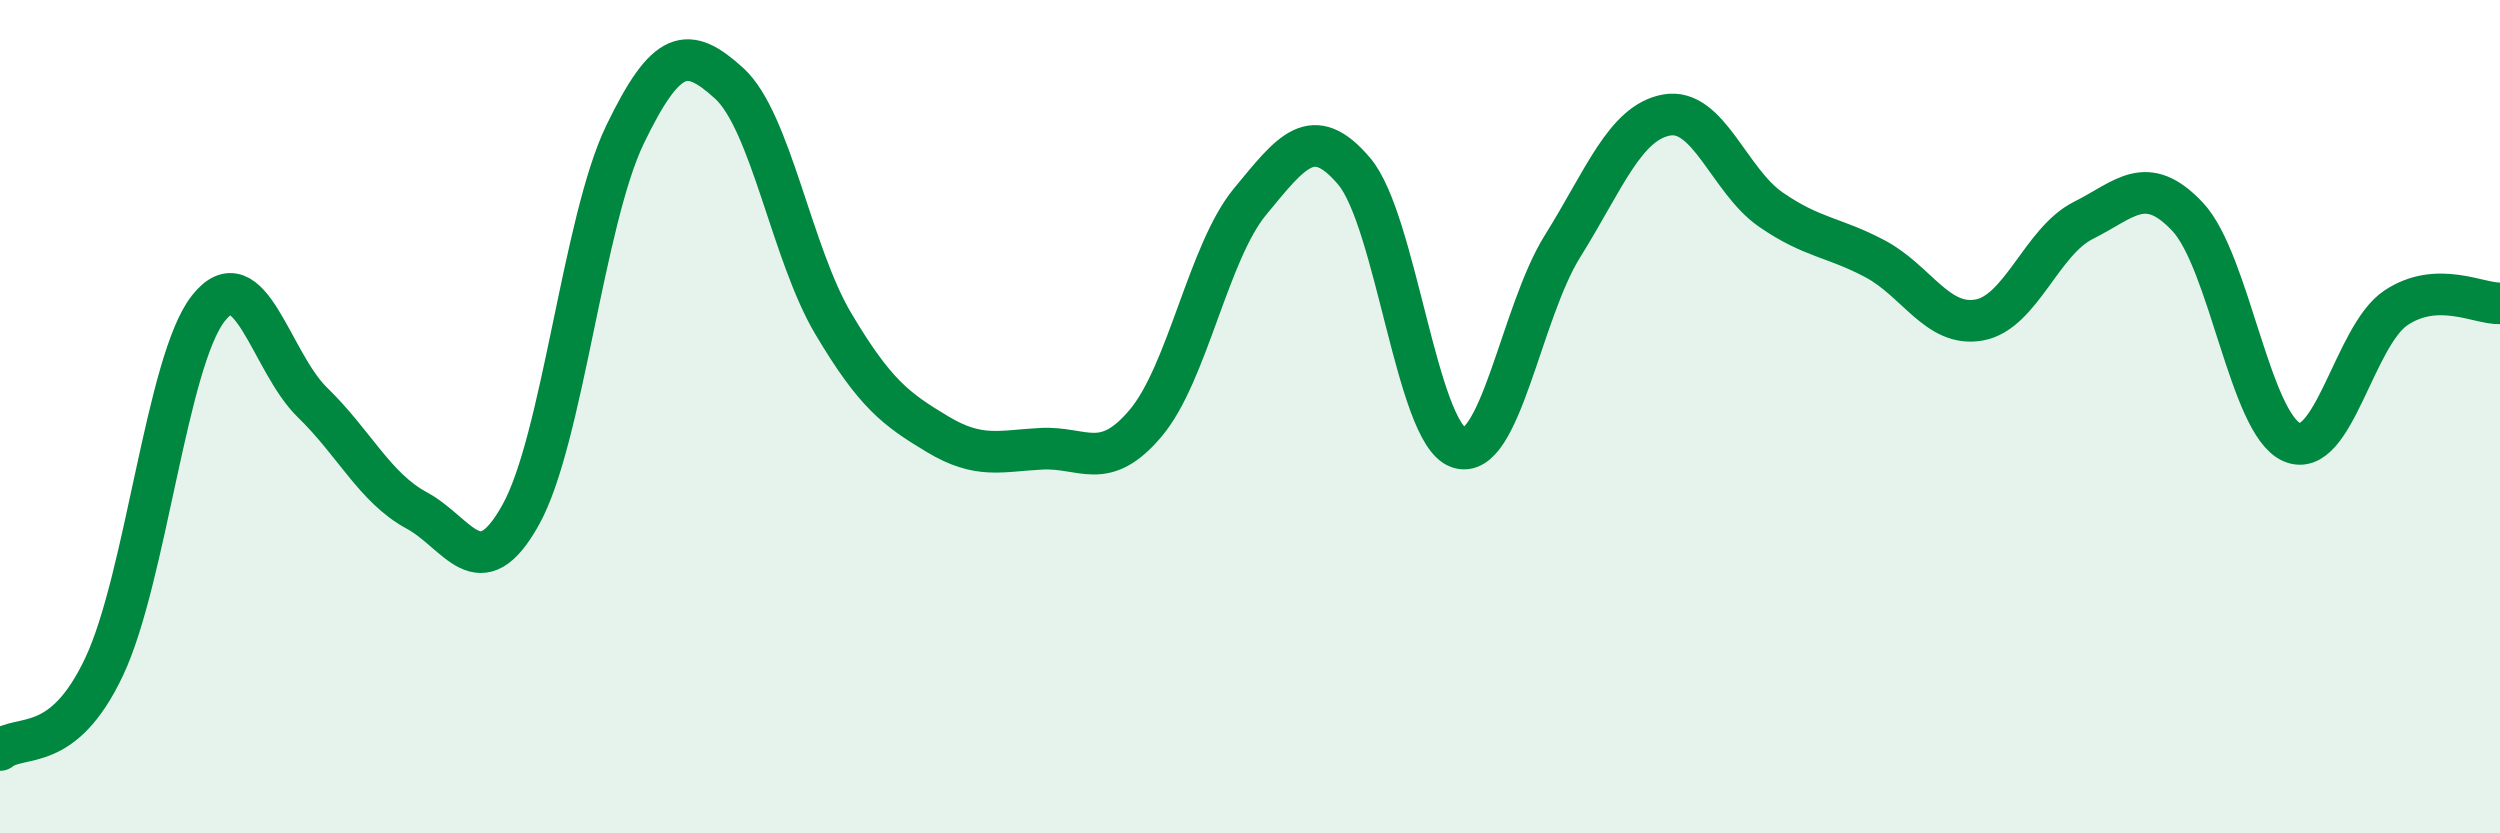
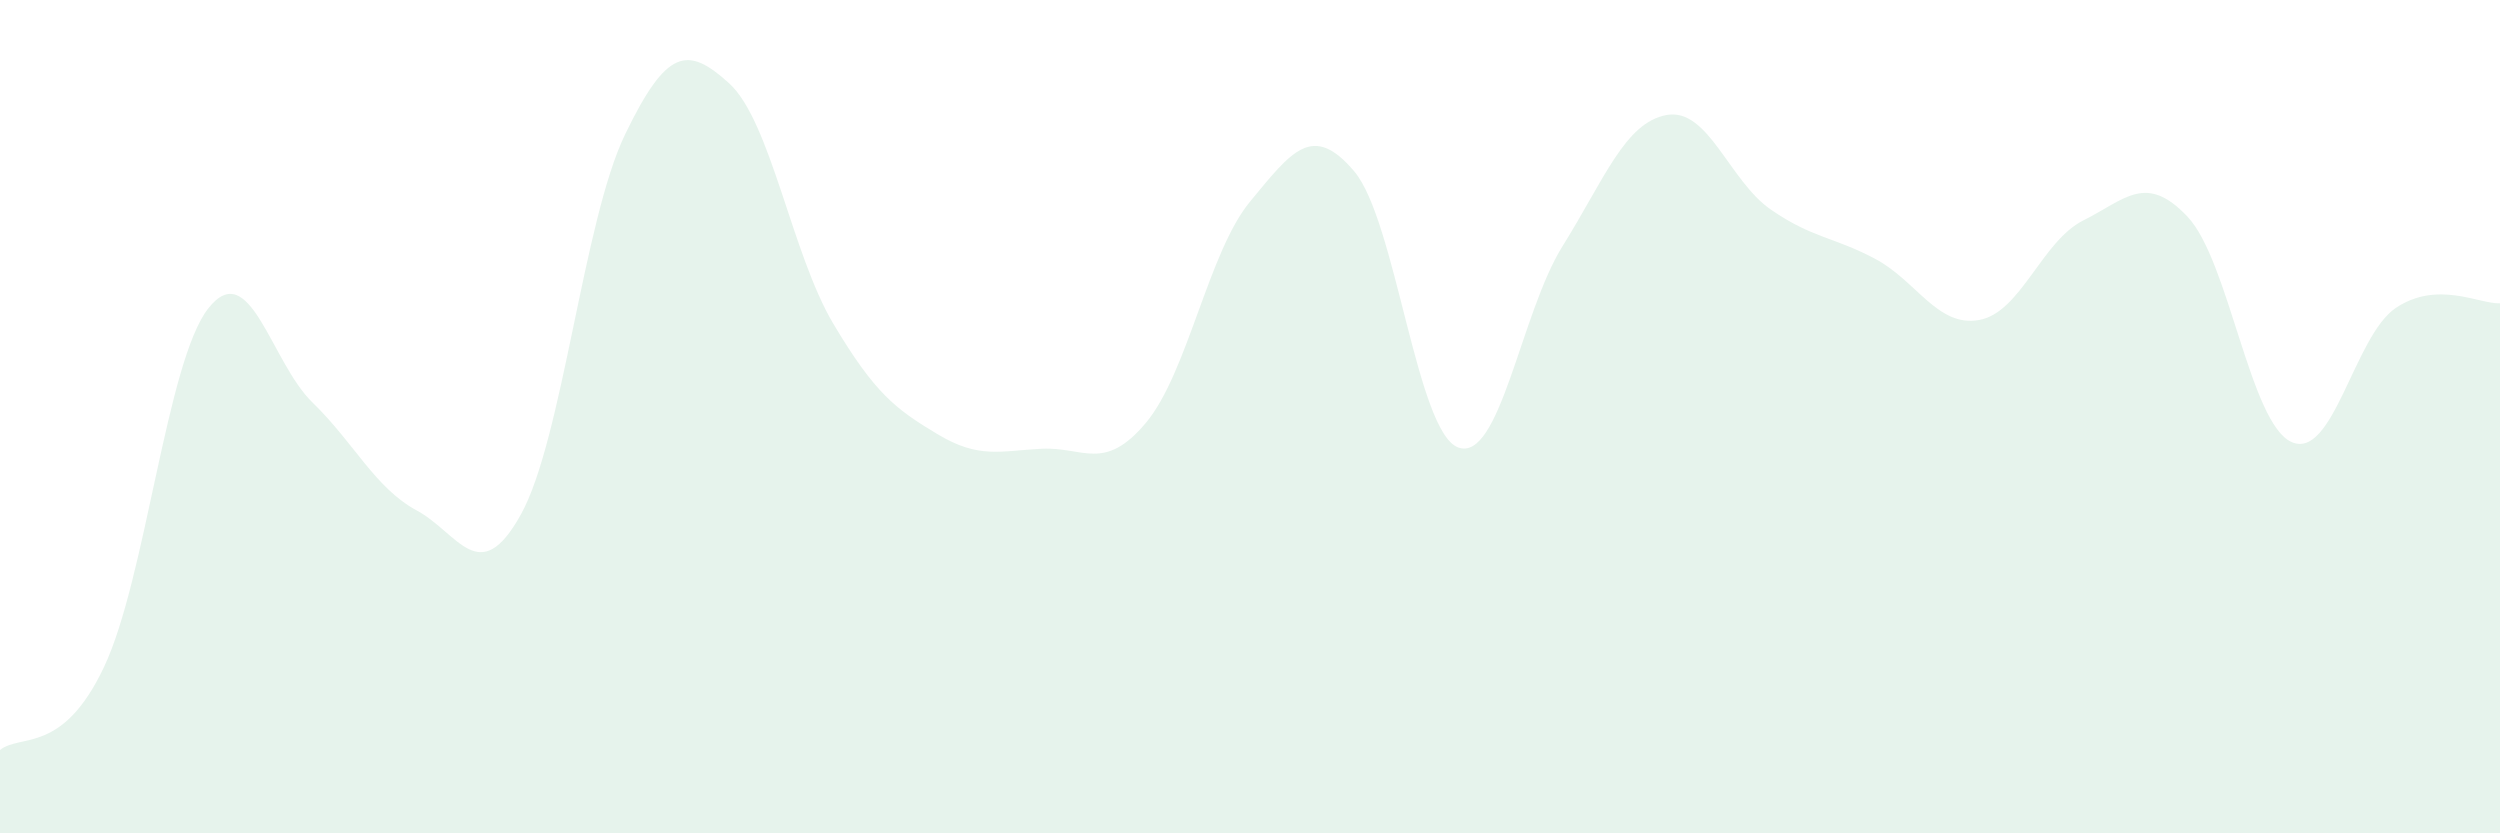
<svg xmlns="http://www.w3.org/2000/svg" width="60" height="20" viewBox="0 0 60 20">
  <path d="M 0,18 C 0.5,17.6 1.5,18.12 2.5,16 C 3.5,13.88 4,8.67 5,7.4 C 6,6.13 6.5,8.69 7.5,9.66 C 8.5,10.63 9,11.71 10,12.25 C 11,12.79 11.5,14.15 12.5,12.35 C 13.5,10.55 14,5.3 15,3.23 C 16,1.16 16.5,1.09 17.5,2 C 18.5,2.91 19,6.09 20,7.77 C 21,9.45 21.5,9.82 22.5,10.42 C 23.5,11.02 24,10.82 25,10.77 C 26,10.72 26.5,11.34 27.5,10.15 C 28.5,8.96 29,6.05 30,4.84 C 31,3.63 31.5,2.93 32.5,4.11 C 33.5,5.29 34,10.38 35,10.74 C 36,11.1 36.5,7.51 37.5,5.91 C 38.5,4.31 39,2.94 40,2.76 C 41,2.58 41.5,4.34 42.5,5.03 C 43.5,5.72 44,5.68 45,6.21 C 46,6.74 46.5,7.86 47.5,7.68 C 48.5,7.5 49,5.79 50,5.29 C 51,4.79 51.5,4.14 52.5,5.2 C 53.5,6.26 54,10.17 55,10.61 C 56,11.05 56.5,8.06 57.5,7.39 C 58.5,6.72 59.5,7.3 60,7.28L60 20L0 20Z" fill="#008740" opacity="0.1" stroke-linecap="round" stroke-linejoin="round" />
-   <path d="M 0,18 C 0.5,17.6 1.5,18.12 2.5,16 C 3.5,13.88 4,8.67 5,7.4 C 6,6.13 6.5,8.69 7.5,9.66 C 8.5,10.63 9,11.71 10,12.25 C 11,12.79 11.5,14.15 12.5,12.35 C 13.5,10.55 14,5.3 15,3.23 C 16,1.16 16.5,1.09 17.5,2 C 18.5,2.91 19,6.09 20,7.77 C 21,9.45 21.5,9.82 22.5,10.42 C 23.5,11.02 24,10.82 25,10.77 C 26,10.72 26.5,11.34 27.5,10.15 C 28.5,8.96 29,6.05 30,4.84 C 31,3.63 31.5,2.93 32.5,4.11 C 33.5,5.29 34,10.38 35,10.74 C 36,11.1 36.5,7.51 37.5,5.91 C 38.5,4.31 39,2.94 40,2.76 C 41,2.58 41.5,4.34 42.5,5.03 C 43.5,5.72 44,5.68 45,6.21 C 46,6.74 46.5,7.86 47.5,7.68 C 48.5,7.5 49,5.79 50,5.29 C 51,4.79 51.5,4.14 52.5,5.2 C 53.5,6.26 54,10.17 55,10.61 C 56,11.05 56.5,8.06 57.5,7.39 C 58.5,6.72 59.5,7.3 60,7.28" stroke="#008740" stroke-width="1" fill="none" stroke-linecap="round" stroke-linejoin="round" />
</svg>